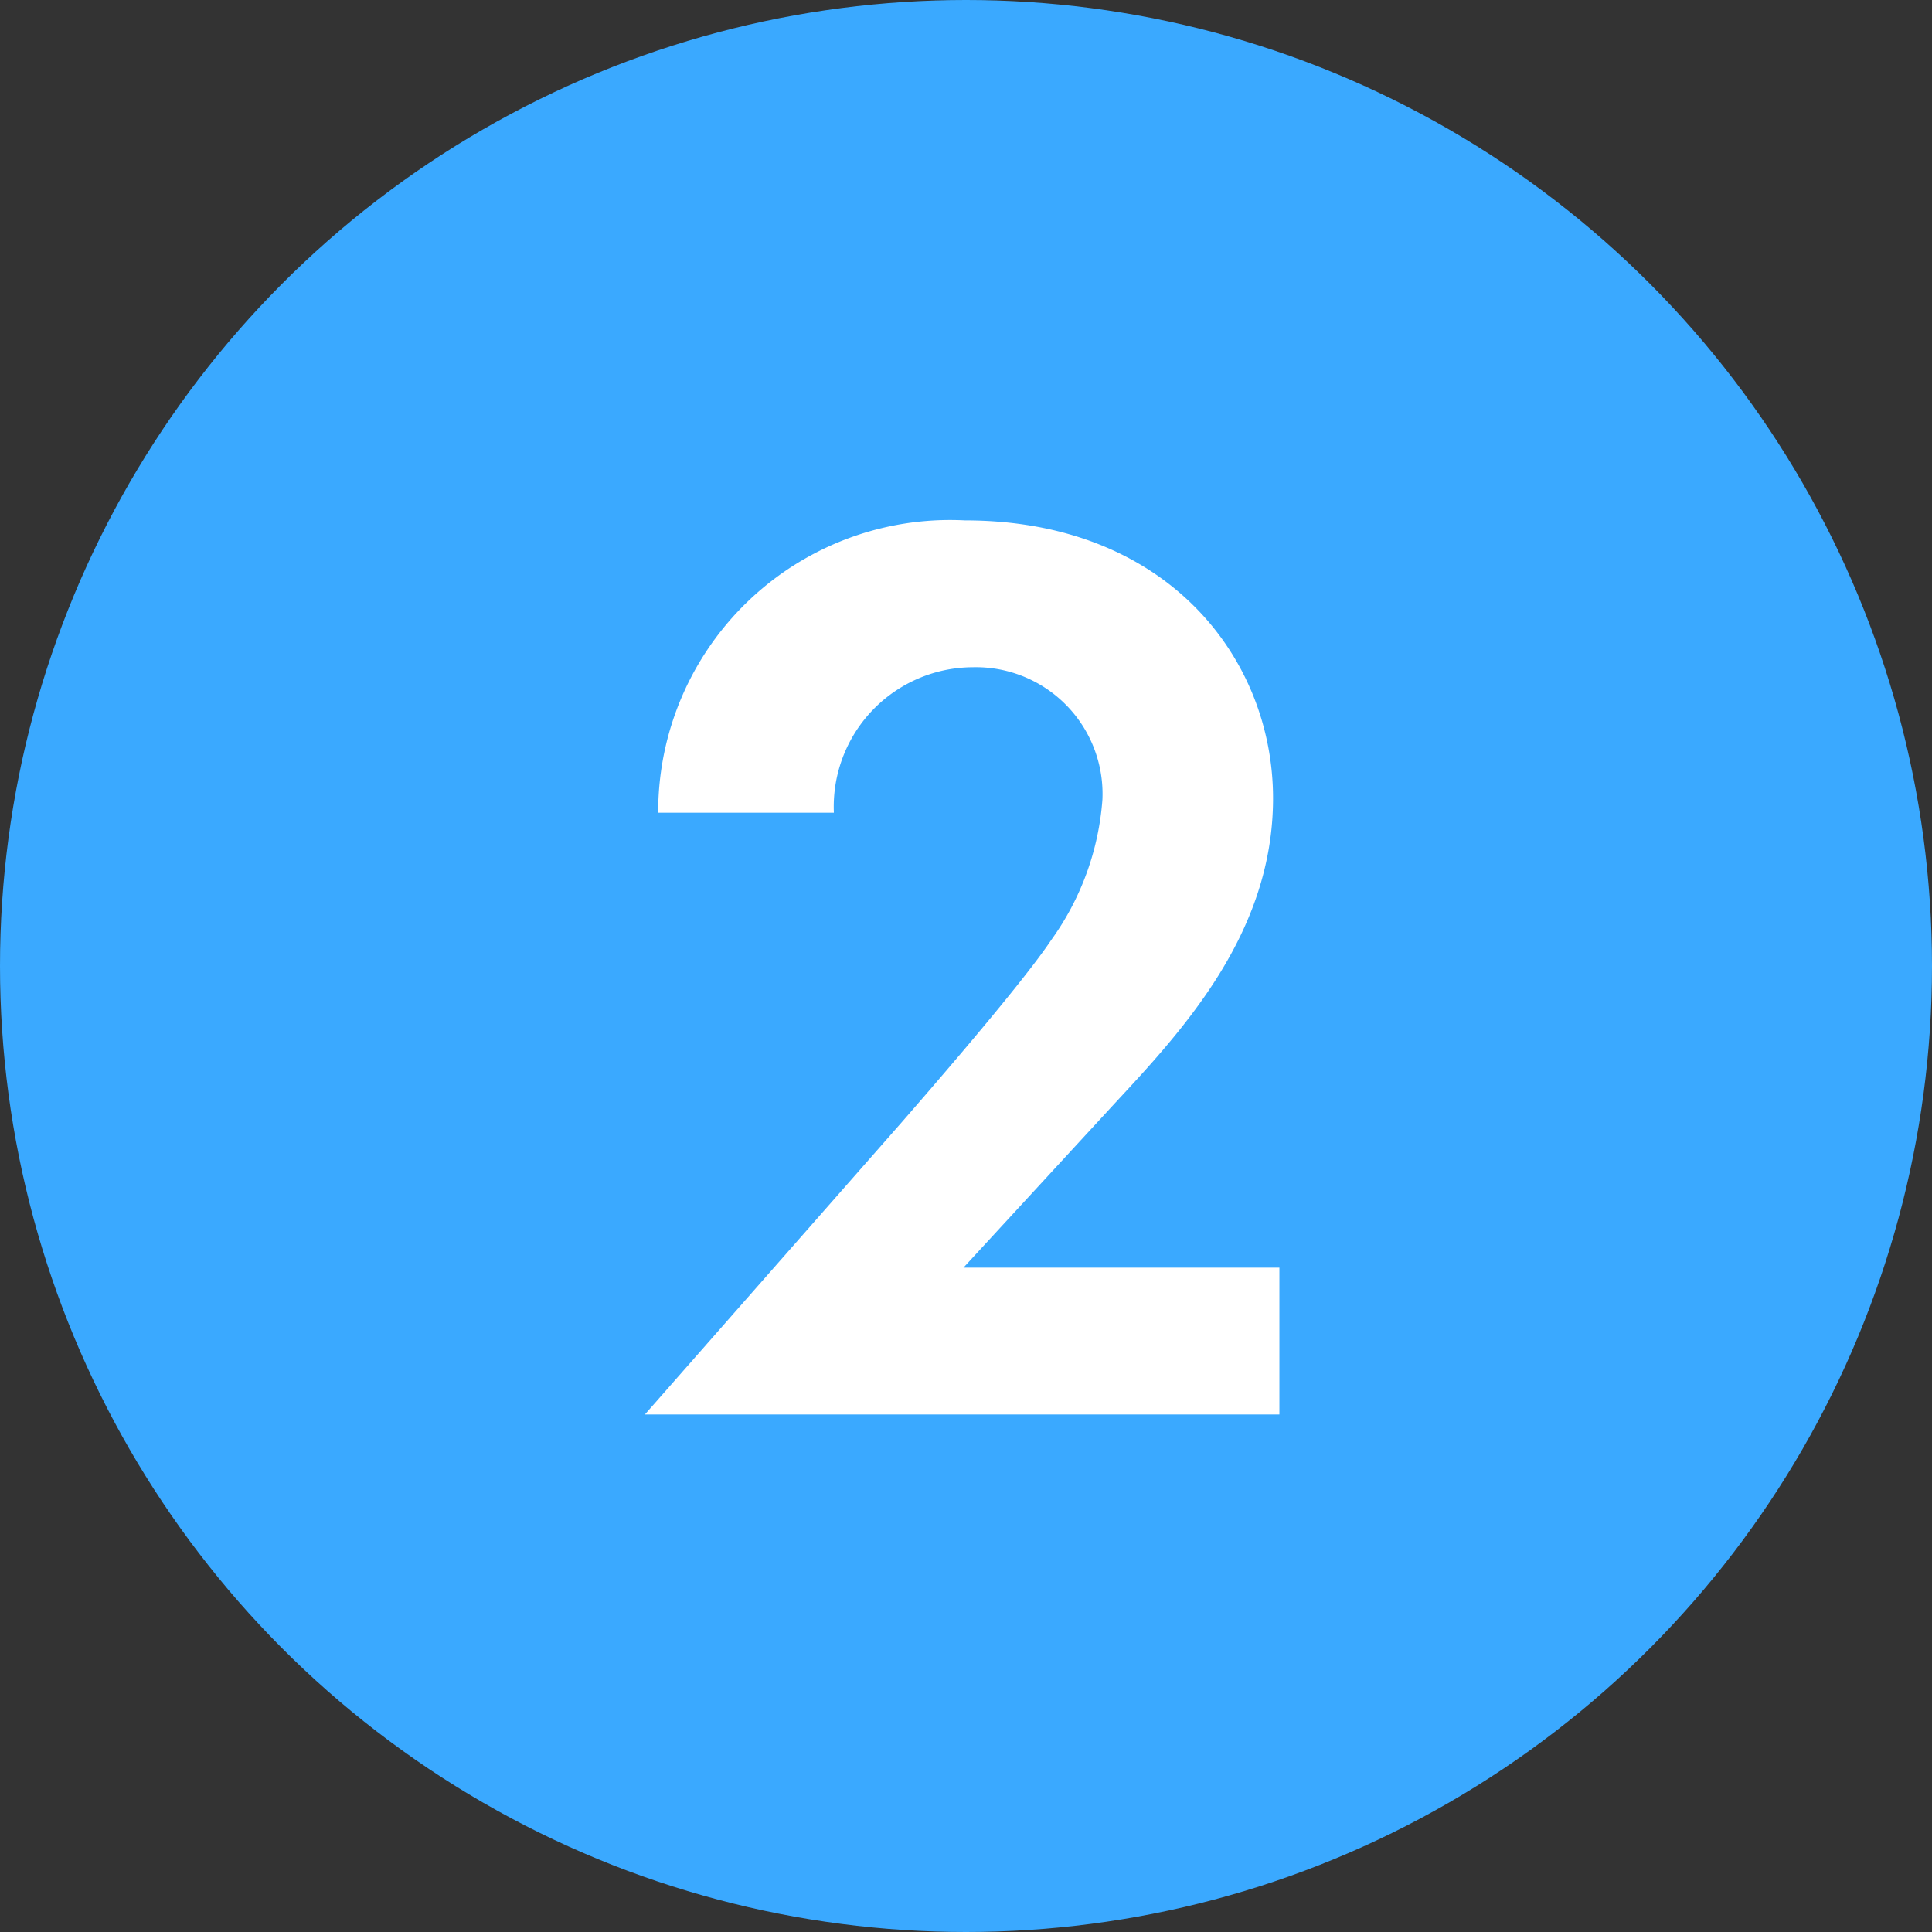
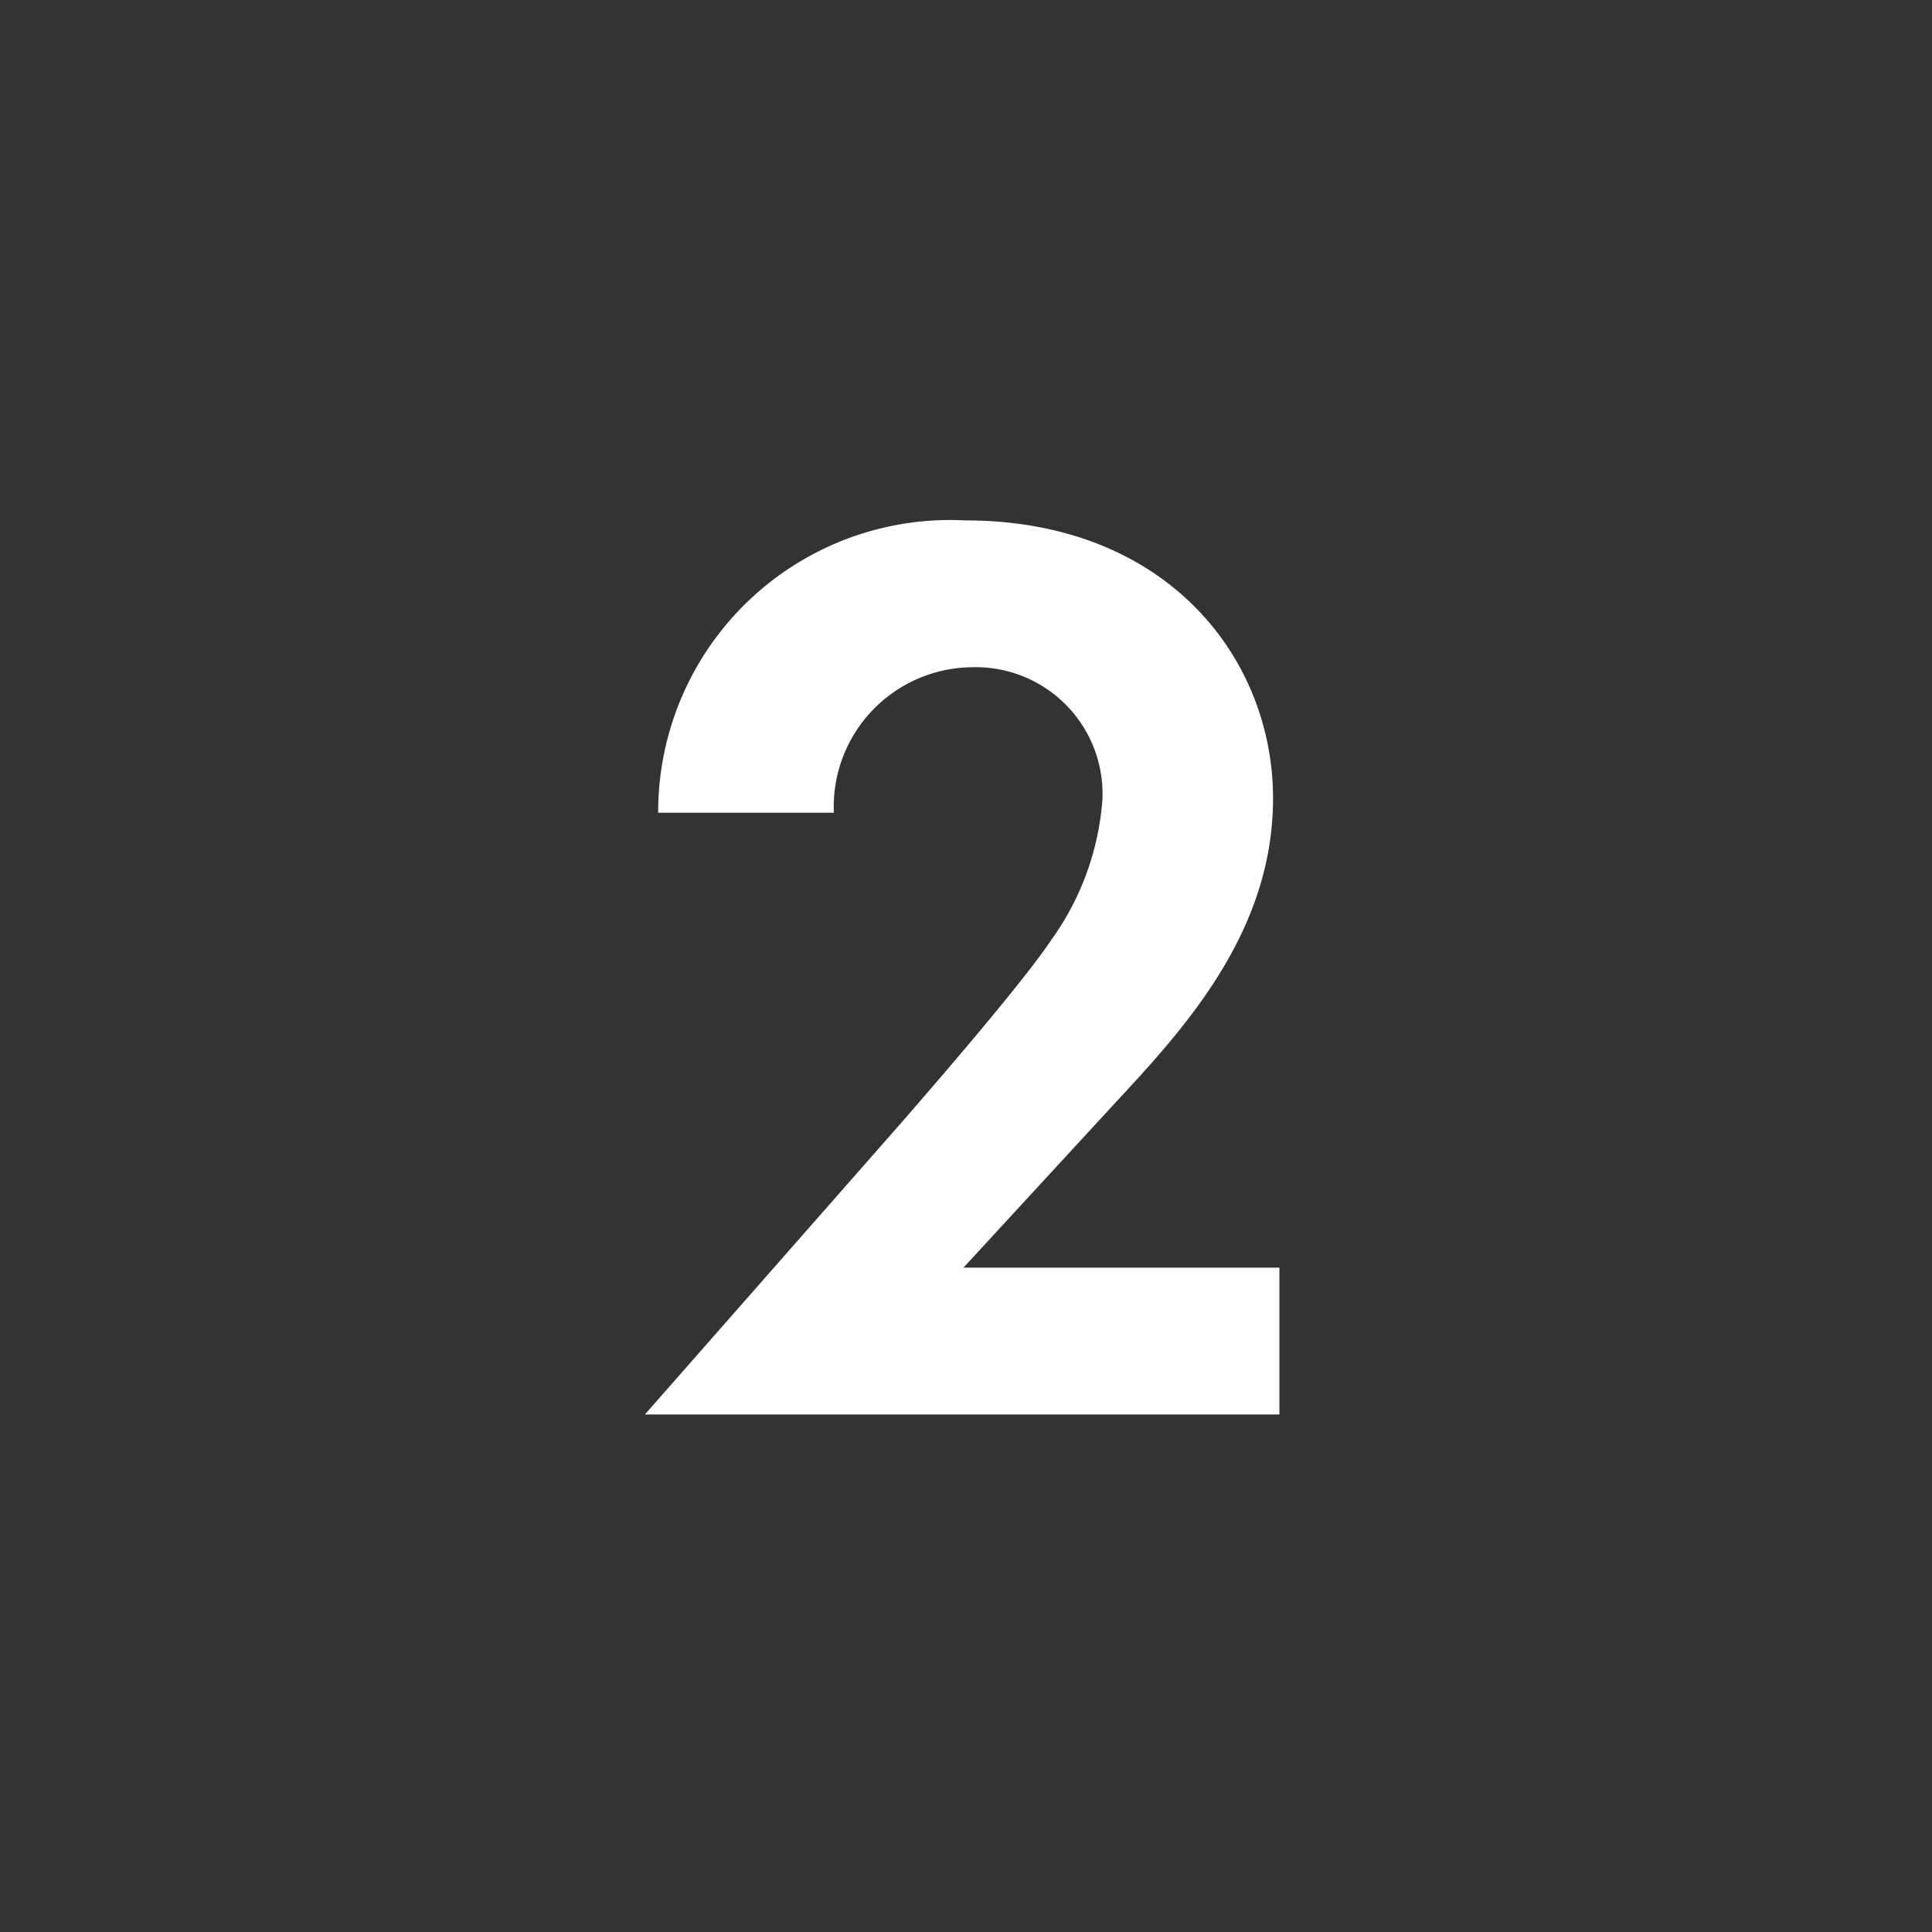
<svg xmlns="http://www.w3.org/2000/svg" width="56" height="56" viewBox="0 0 56 56">
  <rect x="0" y="0" width="56" height="56" fill="#333333" stroke="none" />
  <g transform="translate(-534.036 -1892)">
-     <circle cx="28" cy="28" r="28" transform="translate(534.036 1892)" fill="#3aa9ff" />
    <path d="M-10.108,0H8.284V-4.256H-.874L3.5-9.006c1.976-2.128,4.6-4.94,4.6-8.854,0-4.028-3.04-8.056-8.93-8.056a8.46,8.46,0,0,0-8.892,8.474h5.092A4.045,4.045,0,0,1-.608-21.66a3.673,3.673,0,0,1,3.762,3.838,7.957,7.957,0,0,1-1.482,4.066C.76-12.388-2.2-9.006-2.66-8.474Z" transform="translate(562.836 1933)" fill="#fff" />
  </g>
</svg>